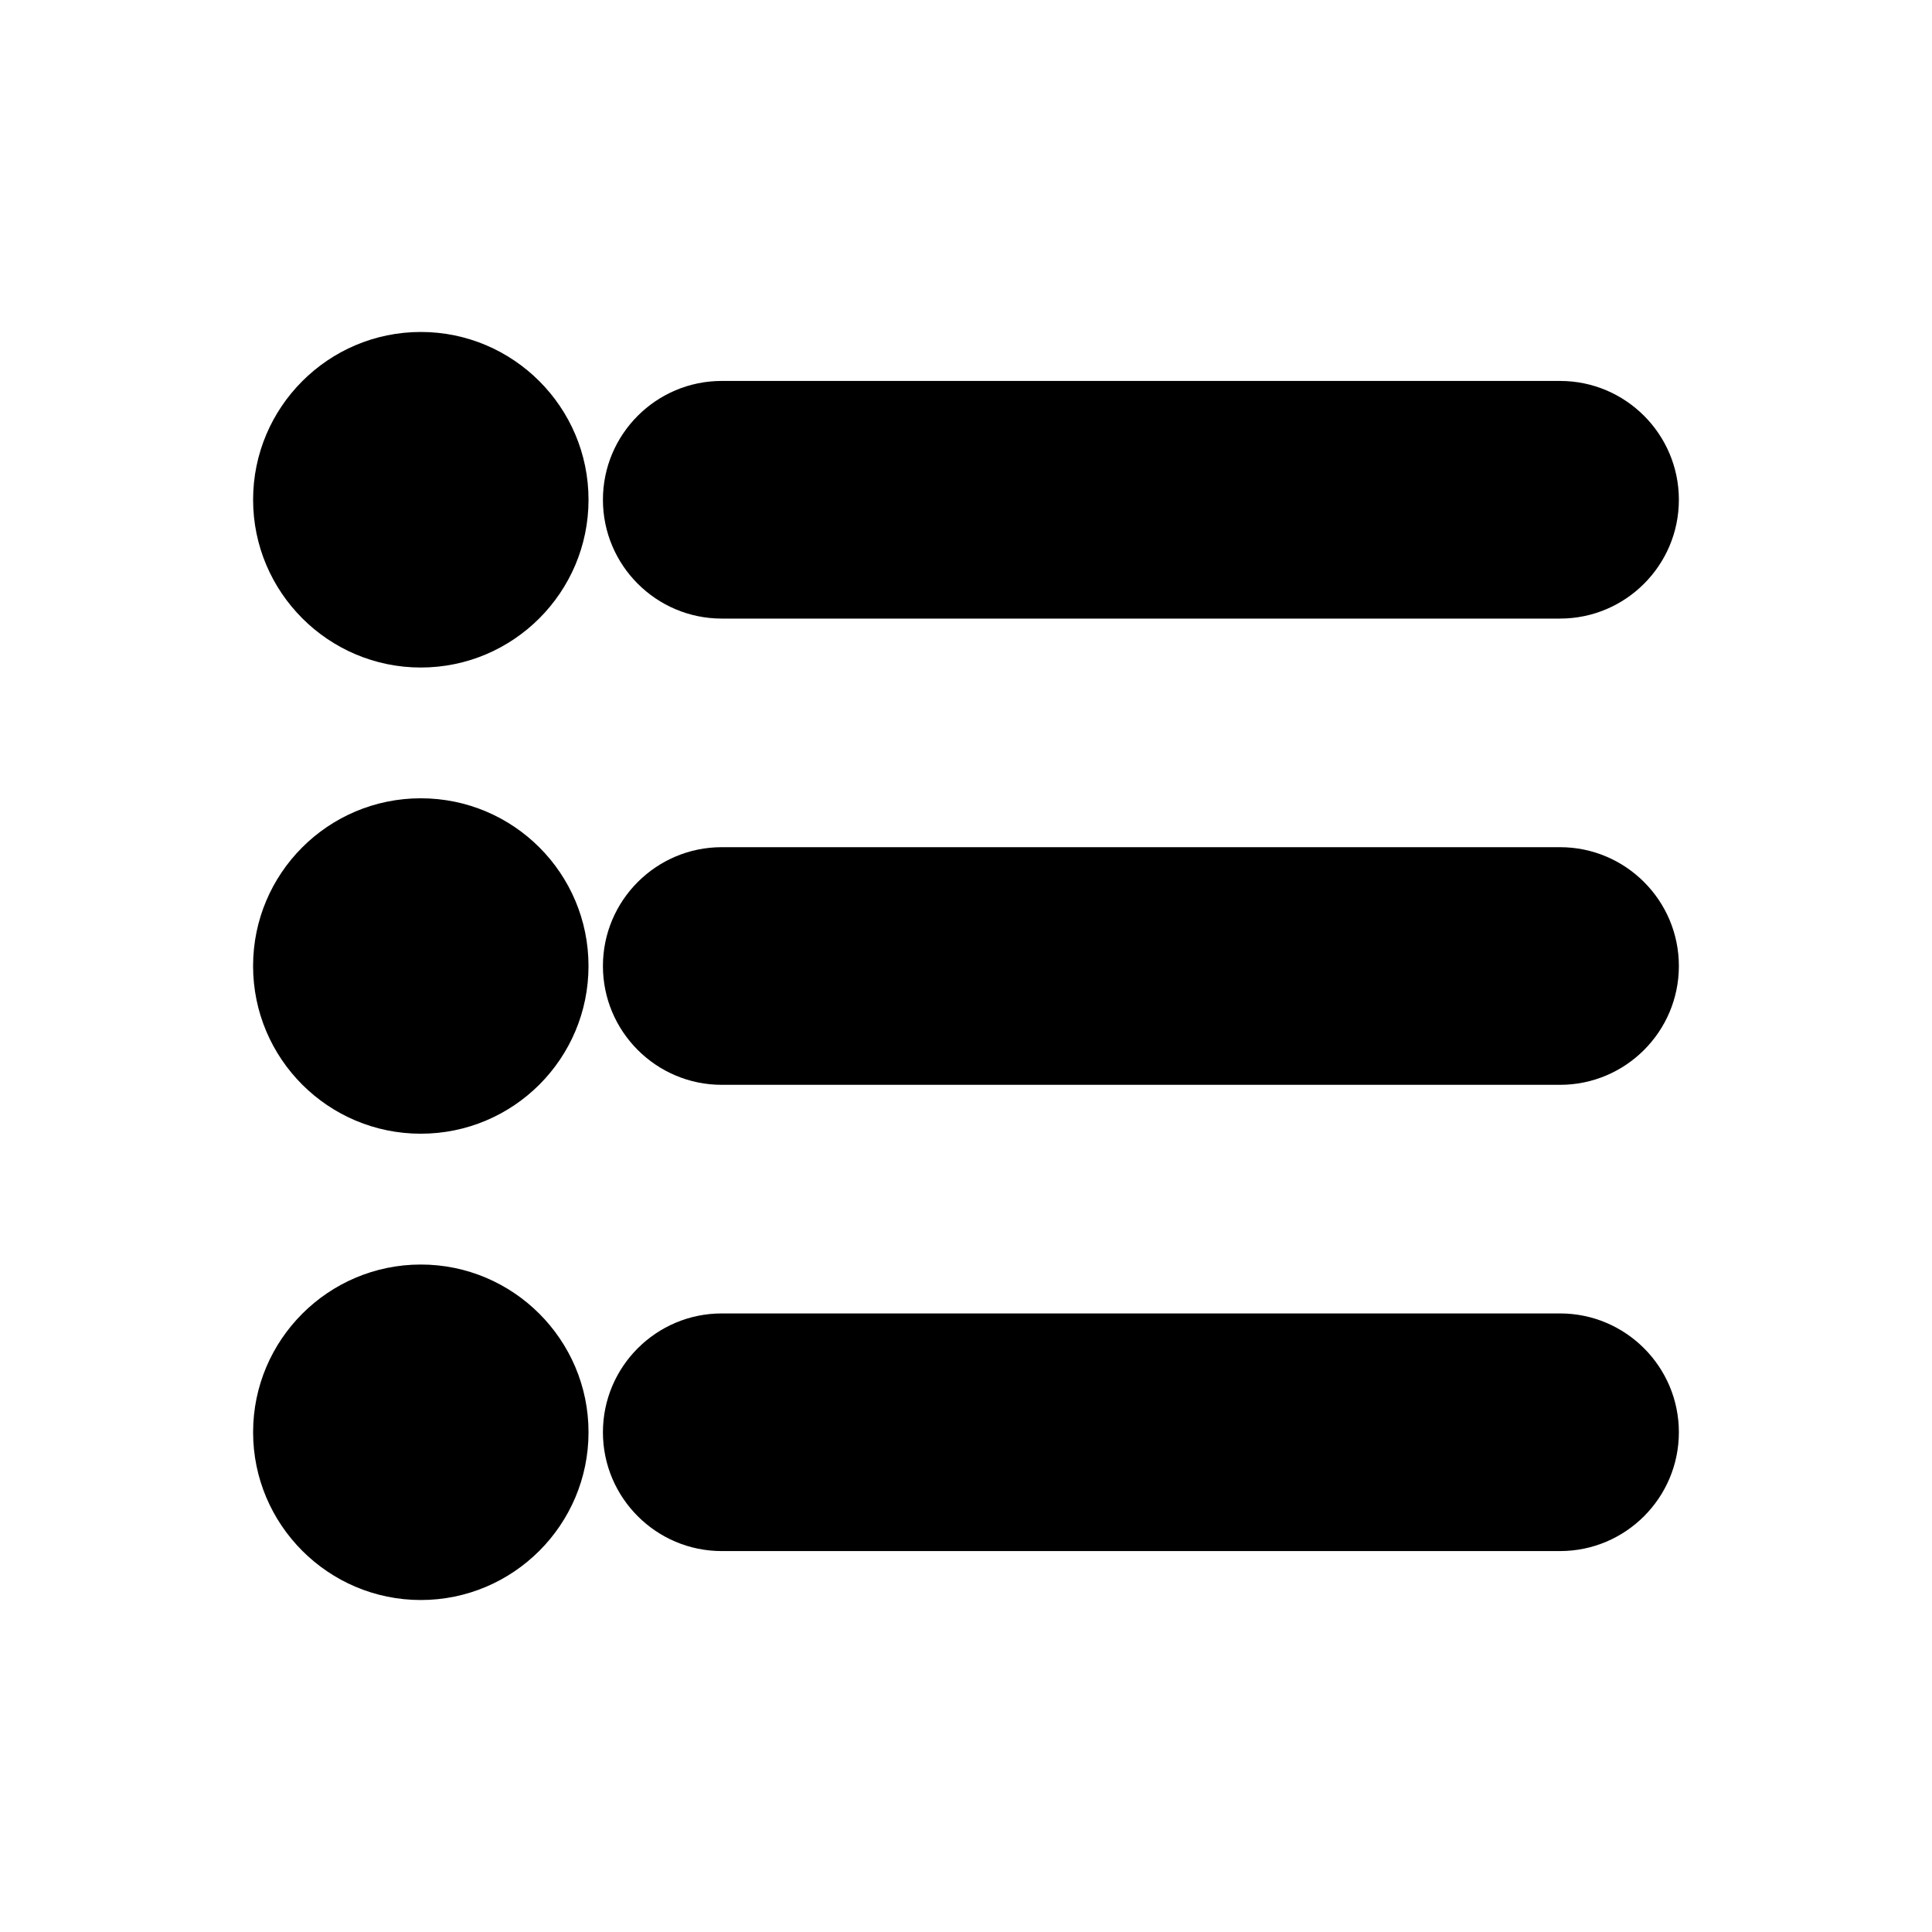
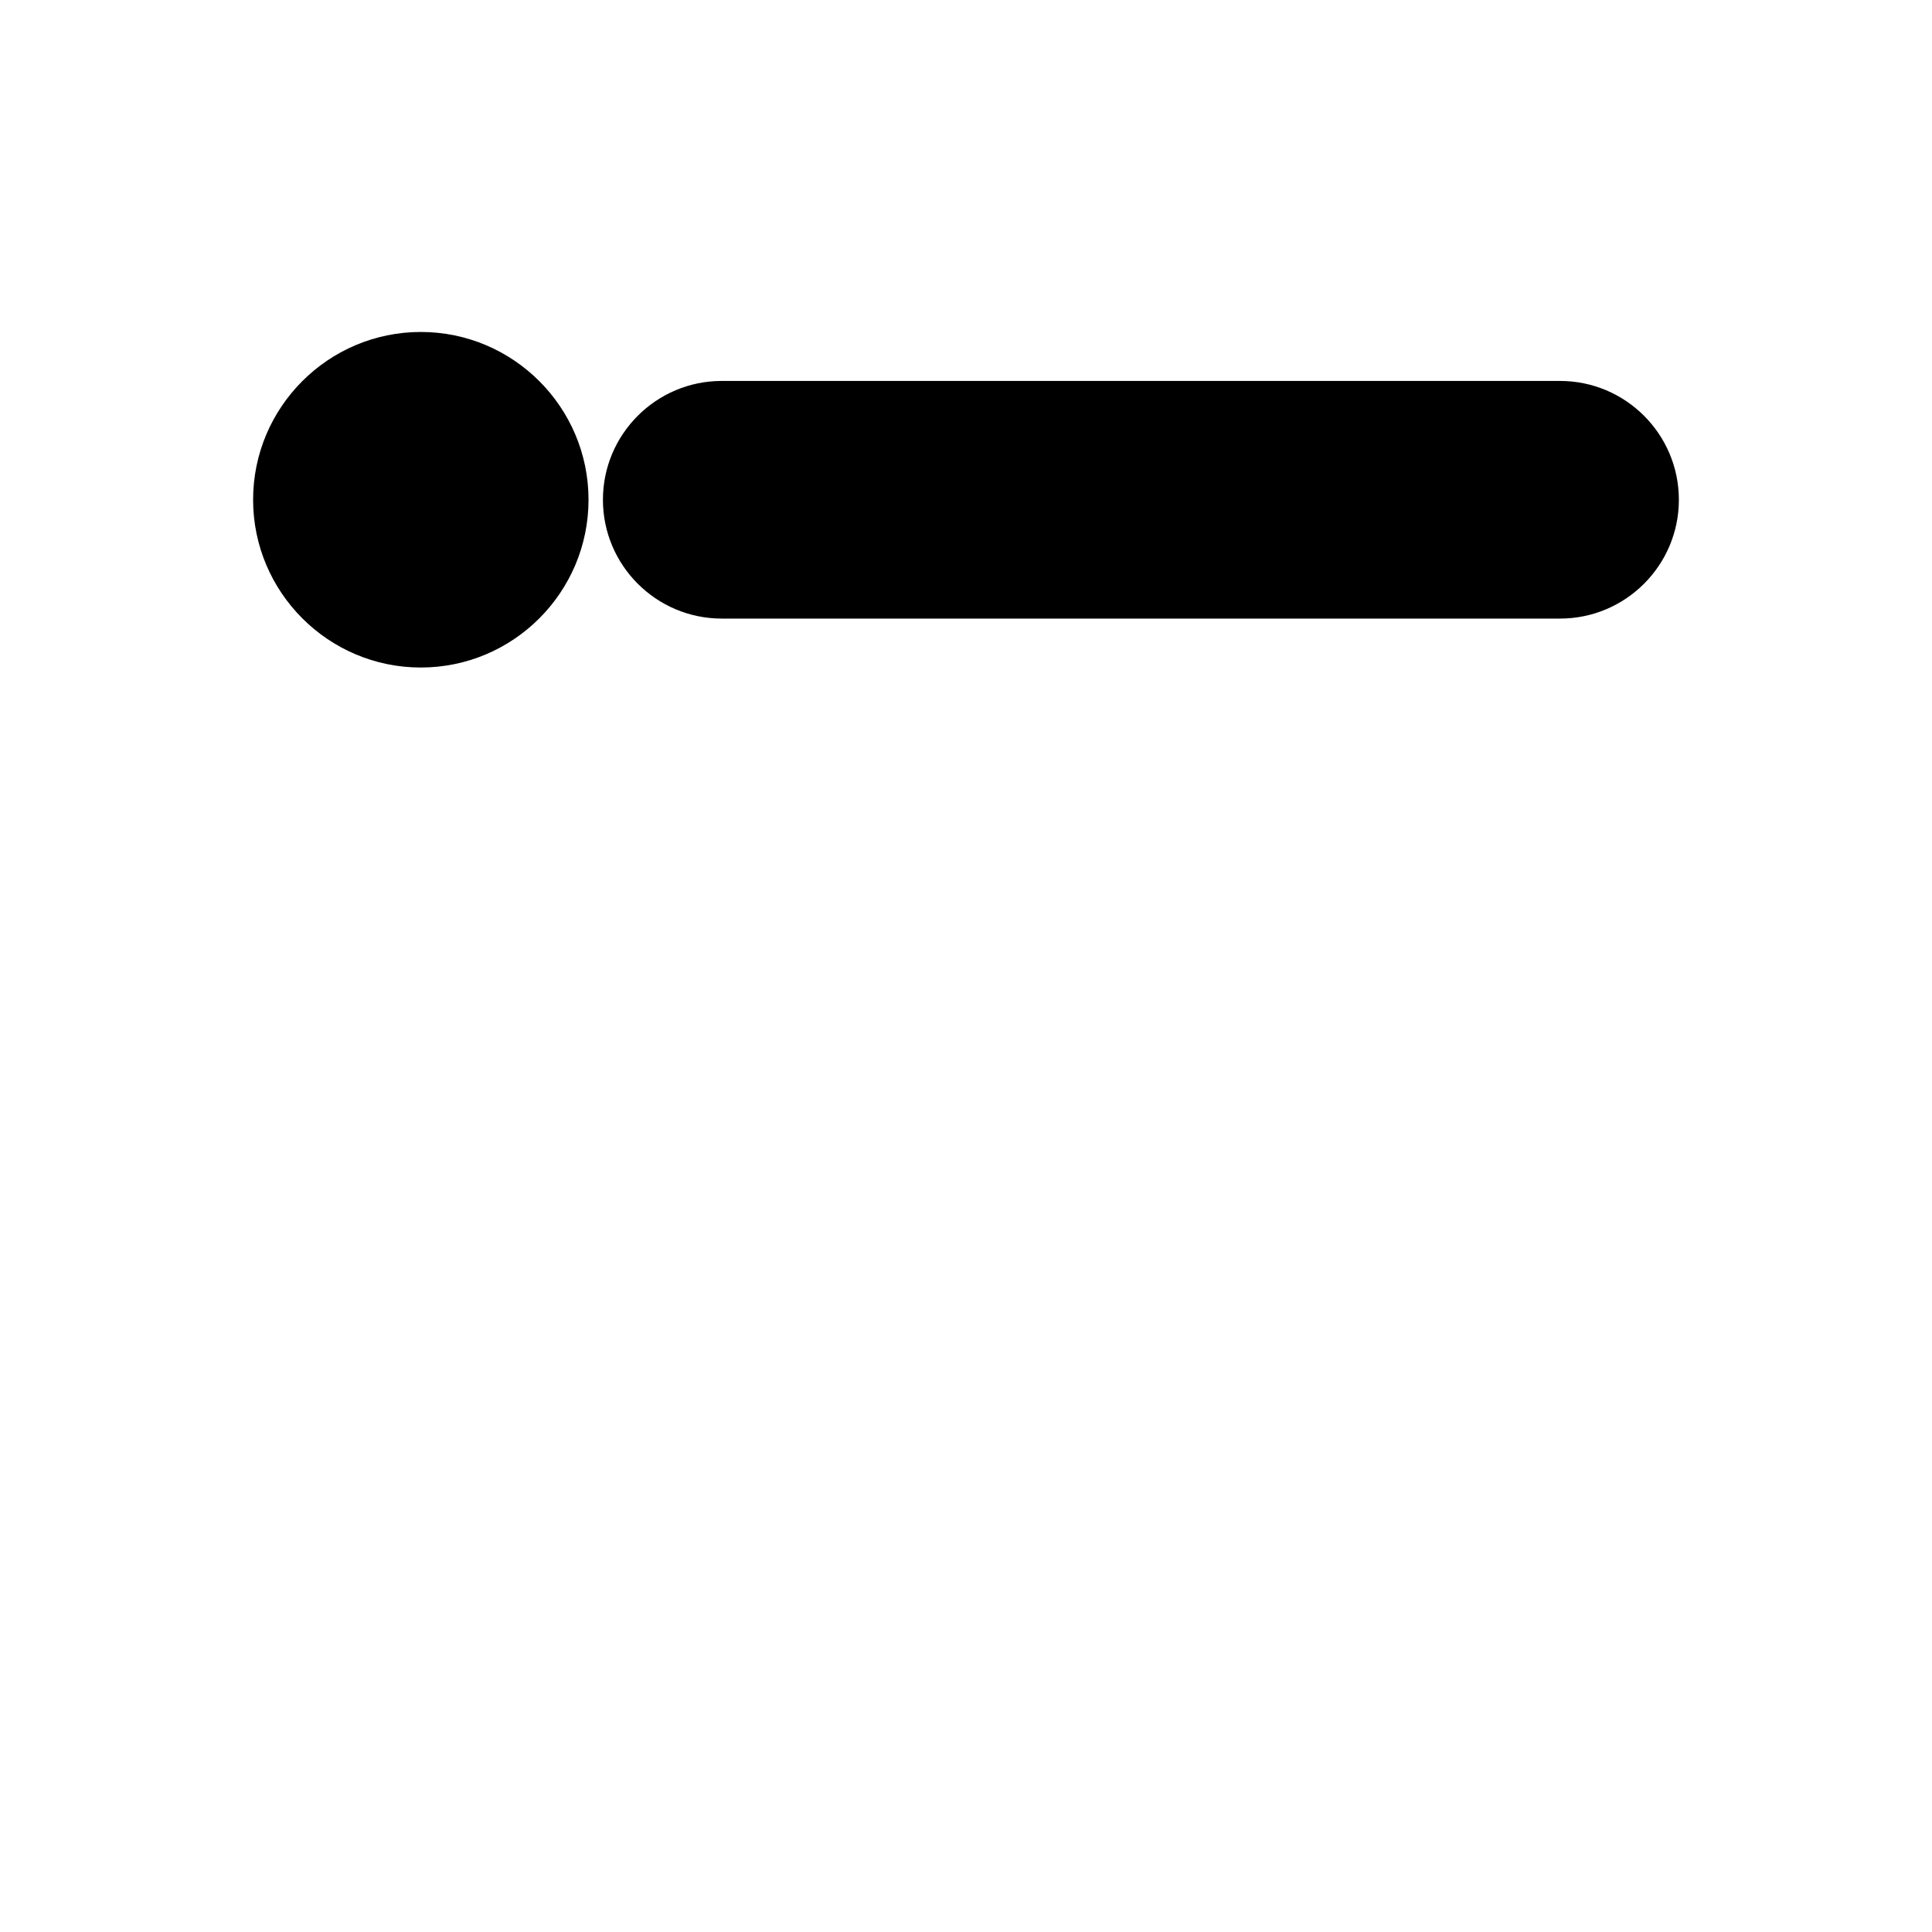
<svg xmlns="http://www.w3.org/2000/svg" fill="#000000" width="800px" height="800px" version="1.1" viewBox="144 144 512 512">
  <g>
    <path d="m335.27 307.93c-17.367 0-31.488-14.121-31.488-31.488s14.121-31.488 31.488-31.488h222.16c17.367 0 31.488 14.121 31.488 31.488s-14.121 31.488-31.488 31.488z" />
-     <path d="m335.27 431.49c-17.367 0-31.488-14.121-31.488-31.488s14.121-31.488 31.488-31.488h222.16c17.367 0 31.488 14.121 31.488 31.488s-14.121 31.488-31.488 31.488z" />
    <path d="m255.52 320.9c-24.496 0-44.445-19.949-44.445-44.465 0-24.527 19.949-44.461 44.445-44.461s44.445 19.949 44.445 44.461c0 24.516-19.934 44.465-44.445 44.465z" />
-     <path d="m299.96 400c0 24.547-19.898 44.445-44.445 44.445s-44.445-19.898-44.445-44.445 19.898-44.445 44.445-44.445 44.445 19.898 44.445 44.445" />
-     <path d="m255.52 568.02c-24.496 0-44.445-19.949-44.445-44.461 0-24.512 19.949-44.445 44.445-44.445s44.445 19.949 44.445 44.445c0 24.512-19.934 44.461-44.445 44.461z" />
-     <path d="m335.27 555.05c-17.367 0-31.488-14.121-31.488-31.488 0-17.367 14.121-31.488 31.488-31.488h222.16c17.367 0 31.488 14.121 31.488 31.488 0 17.367-14.121 31.488-31.488 31.488z" />
  </g>
</svg>